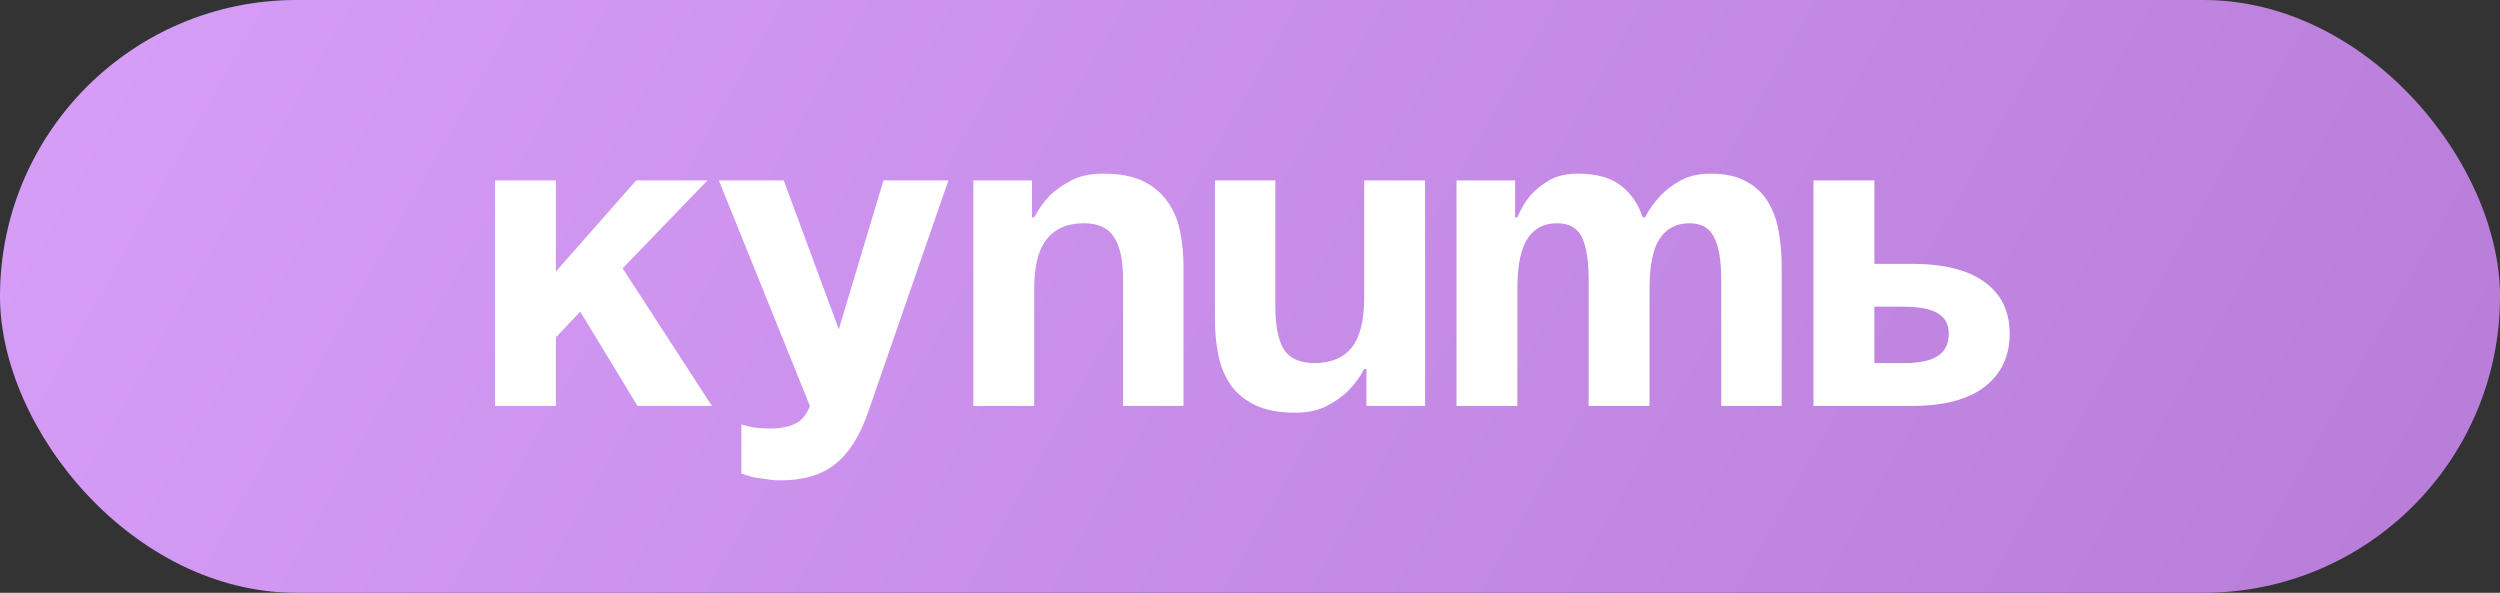
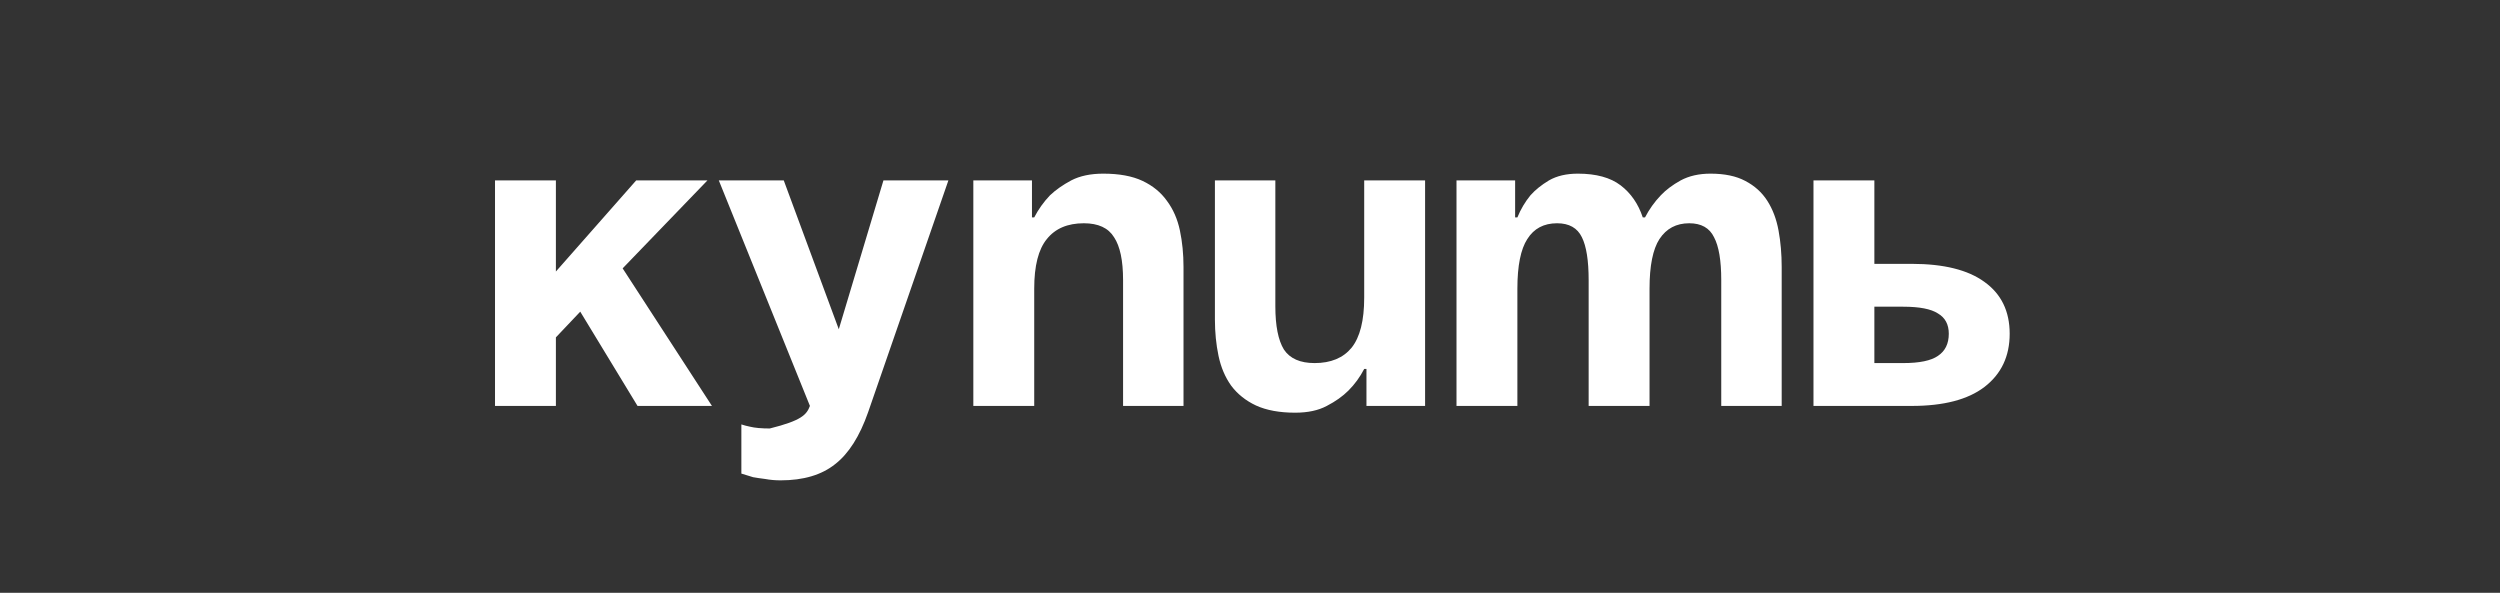
<svg xmlns="http://www.w3.org/2000/svg" width="388" height="92" viewBox="0 0 388 92" fill="none">
  <rect x="0" y="0" width="388" height="92" fill="#333333" stroke="none" />
-   <rect width="388" height="92" rx="46" fill="url(#paint0_linear_1_162)" />
-   <path d="M76.825 28H86.275V42.14L98.735 28H109.795L96.635 41.65L110.495 63H98.945L90.055 48.37L86.275 52.36V63H76.825V28ZM134.73 63.98C133.423 67.713 131.72 70.397 129.62 72.03C127.52 73.71 124.697 74.55 121.15 74.55C120.31 74.55 119.517 74.48 118.77 74.34C118.023 74.247 117.393 74.153 116.88 74.06C116.227 73.873 115.62 73.687 115.06 73.5V65.87C115.48 66.01 115.923 66.127 116.39 66.22C116.763 66.313 117.207 66.383 117.72 66.43C118.28 66.477 118.863 66.5 119.47 66.5C121.15 66.5 122.48 66.243 123.46 65.73C124.44 65.263 125.187 64.353 125.7 63L111.56 28H121.64L130.18 51.1L137.11 28H147.19L134.73 63.98ZM151.061 28H160.161V33.74H160.511C161.164 32.48 161.981 31.337 162.961 30.31C163.847 29.47 164.944 28.7 166.251 28C167.604 27.3 169.261 26.95 171.221 26.95C173.694 26.95 175.724 27.323 177.311 28.07C178.897 28.817 180.157 29.843 181.091 31.15C182.071 32.457 182.747 33.997 183.121 35.77C183.494 37.543 183.681 39.433 183.681 41.44V63H174.301V43.47C174.301 40.437 173.834 38.22 172.901 36.82C172.014 35.373 170.451 34.65 168.211 34.65C165.691 34.65 163.777 35.467 162.471 37.1C161.164 38.687 160.511 41.253 160.511 44.8V63H151.061V28ZM221.174 63H212.074V57.26H211.724C211.071 58.52 210.254 59.64 209.274 60.62C208.388 61.507 207.268 62.3 205.914 63C204.608 63.7 202.974 64.05 201.014 64.05C198.588 64.05 196.558 63.677 194.924 62.93C193.338 62.183 192.054 61.157 191.074 59.85C190.141 58.543 189.488 57.003 189.114 55.23C188.741 53.457 188.554 51.567 188.554 49.56V28H197.934V47.53C197.934 50.563 198.378 52.803 199.264 54.25C200.198 55.65 201.784 56.35 204.024 56.35C206.544 56.35 208.458 55.557 209.764 53.97C211.071 52.337 211.724 49.747 211.724 46.2V28H221.174V63ZM246.558 43.47C246.558 40.437 246.208 38.22 245.508 36.82C244.808 35.373 243.525 34.65 241.658 34.65C239.605 34.65 238.065 35.467 237.038 37.1C236.012 38.687 235.498 41.253 235.498 44.8V63H226.048V28H235.148V33.74H235.498C236.012 32.48 236.688 31.337 237.528 30.31C238.275 29.47 239.232 28.7 240.398 28C241.612 27.3 243.105 26.95 244.878 26.95C247.725 26.95 249.942 27.557 251.528 28.77C253.115 29.983 254.258 31.64 254.958 33.74H255.308C255.962 32.48 256.778 31.337 257.758 30.31C258.552 29.47 259.578 28.7 260.838 28C262.145 27.3 263.685 26.95 265.458 26.95C267.652 26.95 269.448 27.323 270.848 28.07C272.295 28.817 273.438 29.843 274.278 31.15C275.118 32.457 275.702 33.997 276.028 35.77C276.355 37.543 276.518 39.433 276.518 41.44V63H267.138V43.47C267.138 40.437 266.765 38.22 266.018 36.82C265.318 35.373 264.035 34.65 262.168 34.65C260.162 34.65 258.622 35.467 257.548 37.1C256.522 38.687 256.008 41.253 256.008 44.8V63H246.558V43.47ZM281.452 28H290.902V40.95H296.712C301.659 40.95 305.415 41.883 307.982 43.75C310.595 45.617 311.902 48.3 311.902 51.8C311.902 55.3 310.595 58.053 307.982 60.06C305.415 62.02 301.659 63 296.712 63H281.452V28ZM290.902 47.6V56.35H295.382C297.902 56.35 299.699 55.977 300.772 55.23C301.892 54.483 302.452 53.34 302.452 51.8C302.452 50.353 301.892 49.303 300.772 48.65C299.699 47.95 297.902 47.6 295.382 47.6H290.902Z" fill="white" />
+   <path d="M76.825 28H86.275V42.14L98.735 28H109.795L96.635 41.65L110.495 63H98.945L90.055 48.37L86.275 52.36V63H76.825V28ZM134.73 63.98C133.423 67.713 131.72 70.397 129.62 72.03C127.52 73.71 124.697 74.55 121.15 74.55C120.31 74.55 119.517 74.48 118.77 74.34C118.023 74.247 117.393 74.153 116.88 74.06C116.227 73.873 115.62 73.687 115.06 73.5V65.87C115.48 66.01 115.923 66.127 116.39 66.22C116.763 66.313 117.207 66.383 117.72 66.43C118.28 66.477 118.863 66.5 119.47 66.5C124.44 65.263 125.187 64.353 125.7 63L111.56 28H121.64L130.18 51.1L137.11 28H147.19L134.73 63.98ZM151.061 28H160.161V33.74H160.511C161.164 32.48 161.981 31.337 162.961 30.31C163.847 29.47 164.944 28.7 166.251 28C167.604 27.3 169.261 26.95 171.221 26.95C173.694 26.95 175.724 27.323 177.311 28.07C178.897 28.817 180.157 29.843 181.091 31.15C182.071 32.457 182.747 33.997 183.121 35.77C183.494 37.543 183.681 39.433 183.681 41.44V63H174.301V43.47C174.301 40.437 173.834 38.22 172.901 36.82C172.014 35.373 170.451 34.65 168.211 34.65C165.691 34.65 163.777 35.467 162.471 37.1C161.164 38.687 160.511 41.253 160.511 44.8V63H151.061V28ZM221.174 63H212.074V57.26H211.724C211.071 58.52 210.254 59.64 209.274 60.62C208.388 61.507 207.268 62.3 205.914 63C204.608 63.7 202.974 64.05 201.014 64.05C198.588 64.05 196.558 63.677 194.924 62.93C193.338 62.183 192.054 61.157 191.074 59.85C190.141 58.543 189.488 57.003 189.114 55.23C188.741 53.457 188.554 51.567 188.554 49.56V28H197.934V47.53C197.934 50.563 198.378 52.803 199.264 54.25C200.198 55.65 201.784 56.35 204.024 56.35C206.544 56.35 208.458 55.557 209.764 53.97C211.071 52.337 211.724 49.747 211.724 46.2V28H221.174V63ZM246.558 43.47C246.558 40.437 246.208 38.22 245.508 36.82C244.808 35.373 243.525 34.65 241.658 34.65C239.605 34.65 238.065 35.467 237.038 37.1C236.012 38.687 235.498 41.253 235.498 44.8V63H226.048V28H235.148V33.74H235.498C236.012 32.48 236.688 31.337 237.528 30.31C238.275 29.47 239.232 28.7 240.398 28C241.612 27.3 243.105 26.95 244.878 26.95C247.725 26.95 249.942 27.557 251.528 28.77C253.115 29.983 254.258 31.64 254.958 33.74H255.308C255.962 32.48 256.778 31.337 257.758 30.31C258.552 29.47 259.578 28.7 260.838 28C262.145 27.3 263.685 26.95 265.458 26.95C267.652 26.95 269.448 27.323 270.848 28.07C272.295 28.817 273.438 29.843 274.278 31.15C275.118 32.457 275.702 33.997 276.028 35.77C276.355 37.543 276.518 39.433 276.518 41.44V63H267.138V43.47C267.138 40.437 266.765 38.22 266.018 36.82C265.318 35.373 264.035 34.65 262.168 34.65C260.162 34.65 258.622 35.467 257.548 37.1C256.522 38.687 256.008 41.253 256.008 44.8V63H246.558V43.47ZM281.452 28H290.902V40.95H296.712C301.659 40.95 305.415 41.883 307.982 43.75C310.595 45.617 311.902 48.3 311.902 51.8C311.902 55.3 310.595 58.053 307.982 60.06C305.415 62.02 301.659 63 296.712 63H281.452V28ZM290.902 47.6V56.35H295.382C297.902 56.35 299.699 55.977 300.772 55.23C301.892 54.483 302.452 53.34 302.452 51.8C302.452 50.353 301.892 49.303 300.772 48.65C299.699 47.95 297.902 47.6 295.382 47.6H290.902Z" fill="white" />
  <defs>
    <linearGradient id="paint0_linear_1_162" x1="21" y1="-93.5" x2="536.5" y2="198.5" gradientUnits="userSpaceOnUse">
      <stop stop-color="#DAA1FB" />
      <stop offset="1" stop-color="#A76CC9" />
    </linearGradient>
  </defs>
</svg>